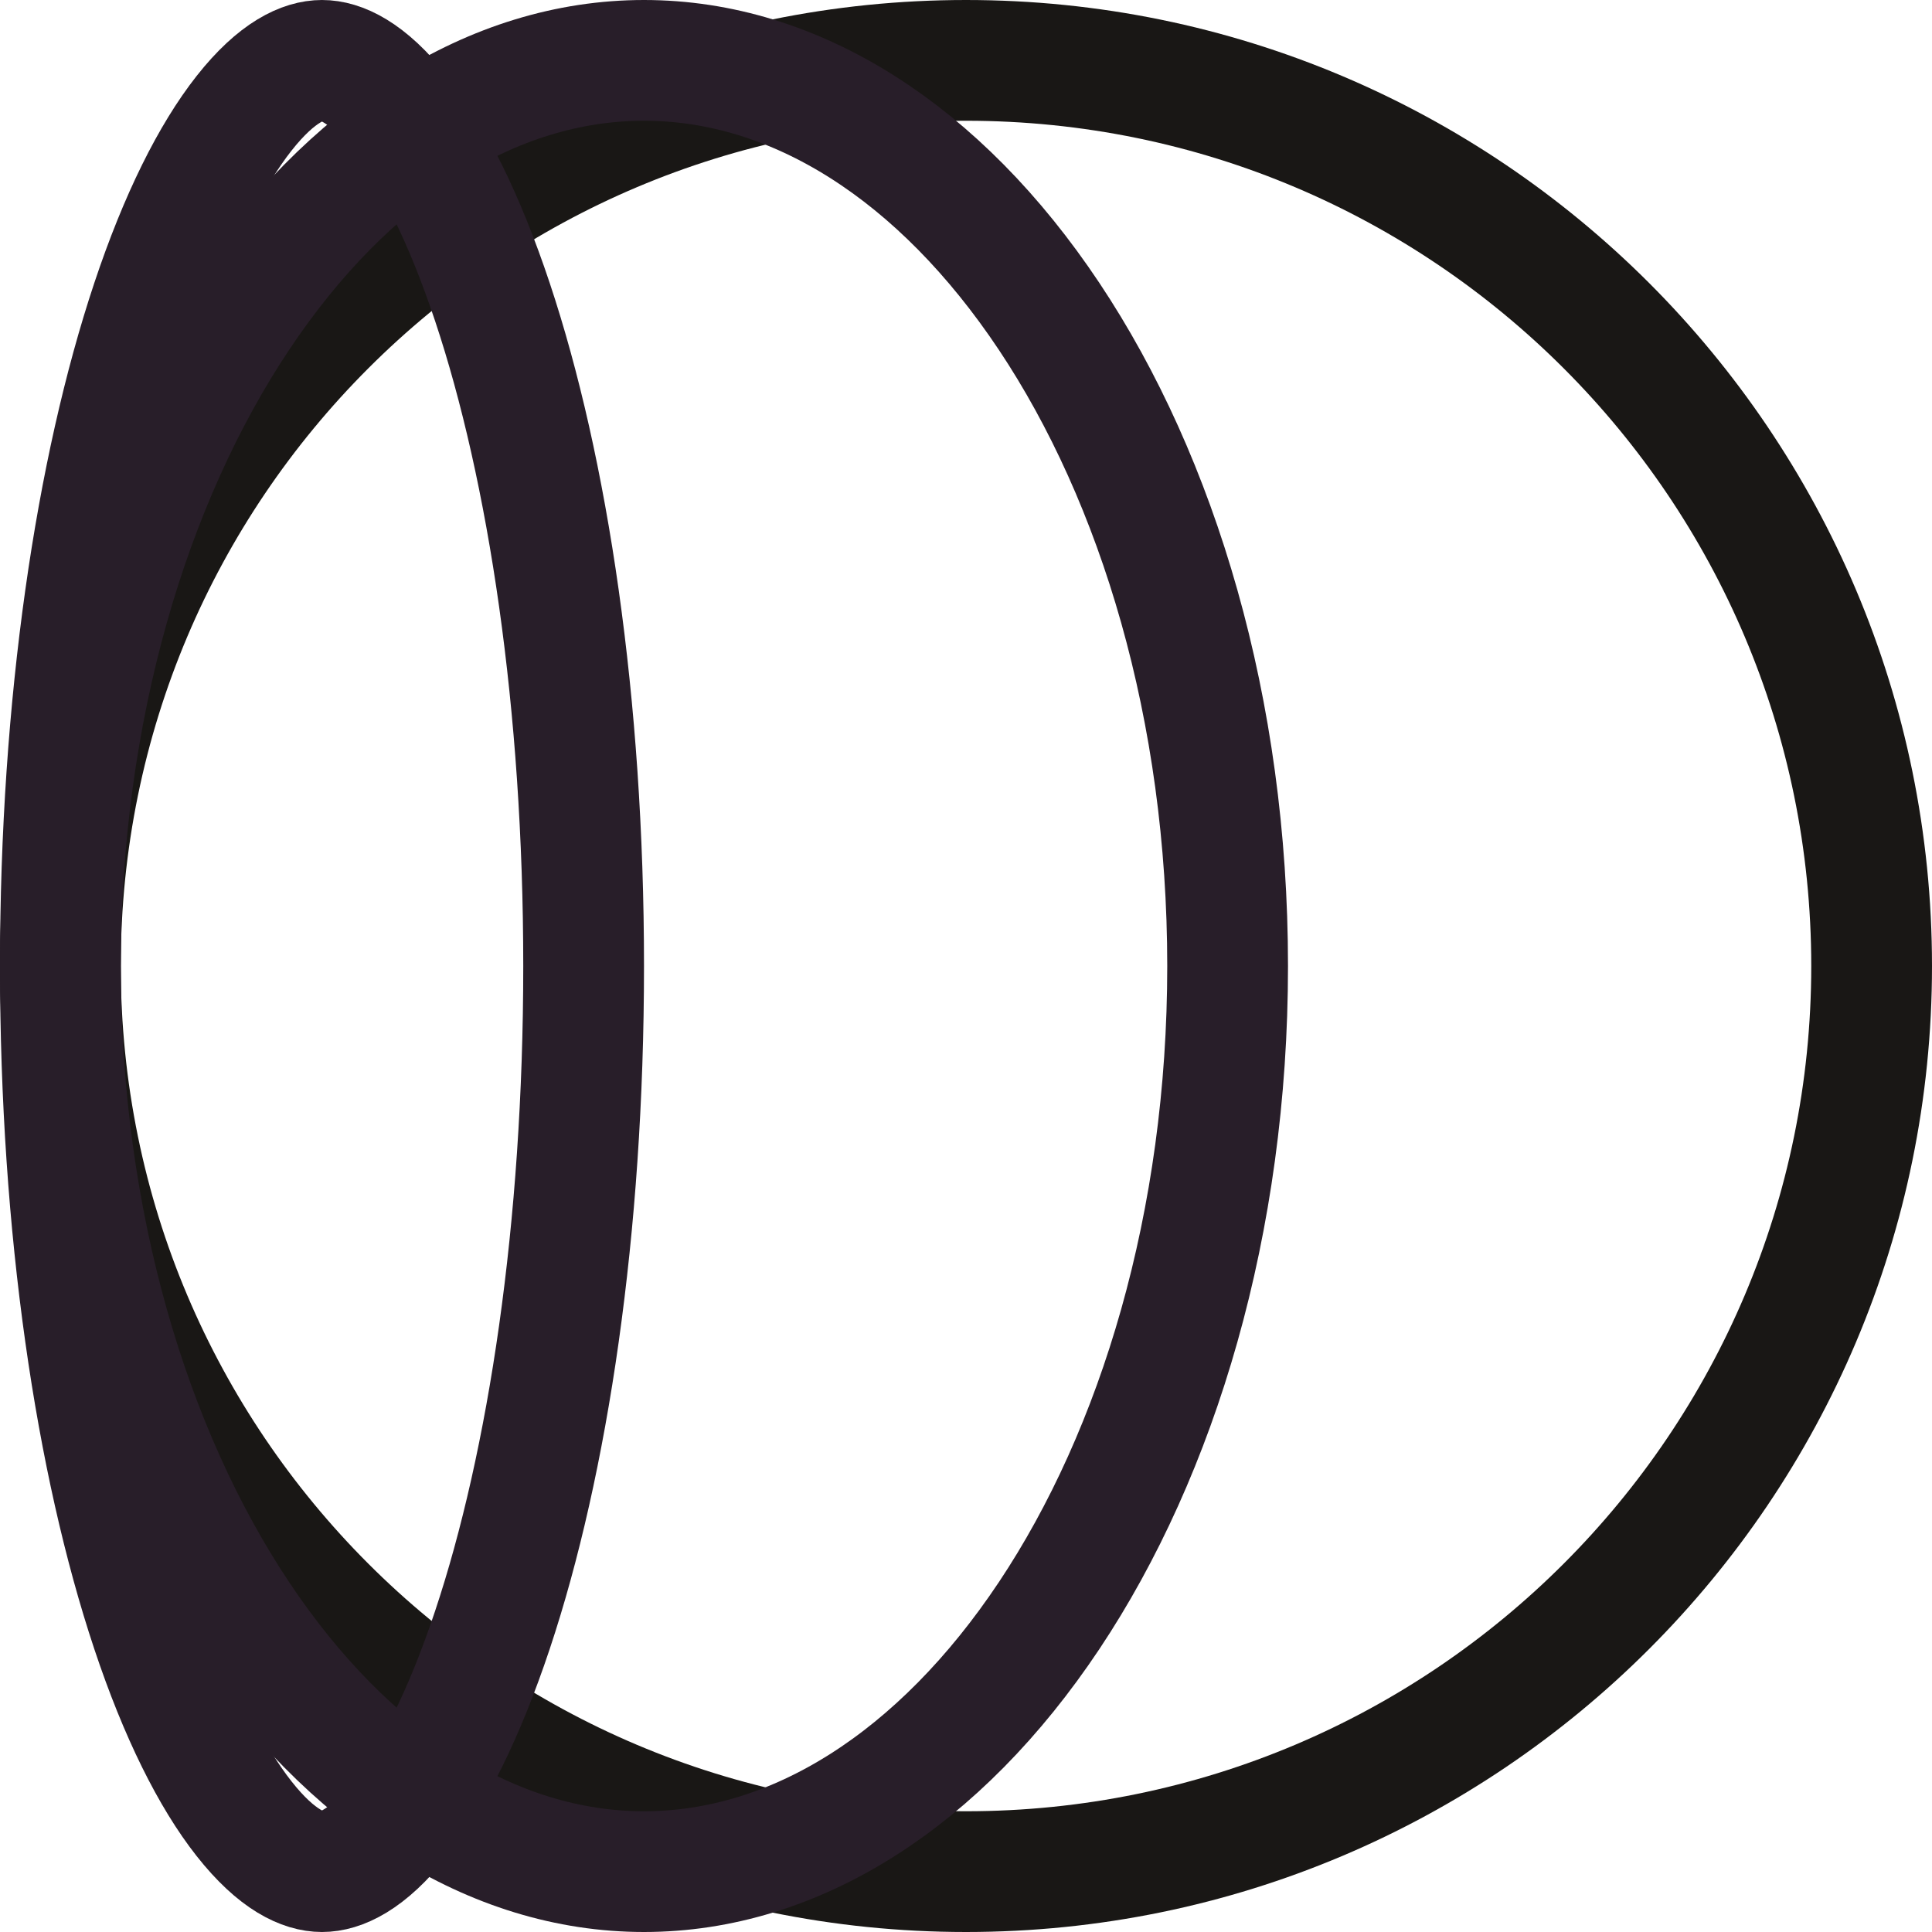
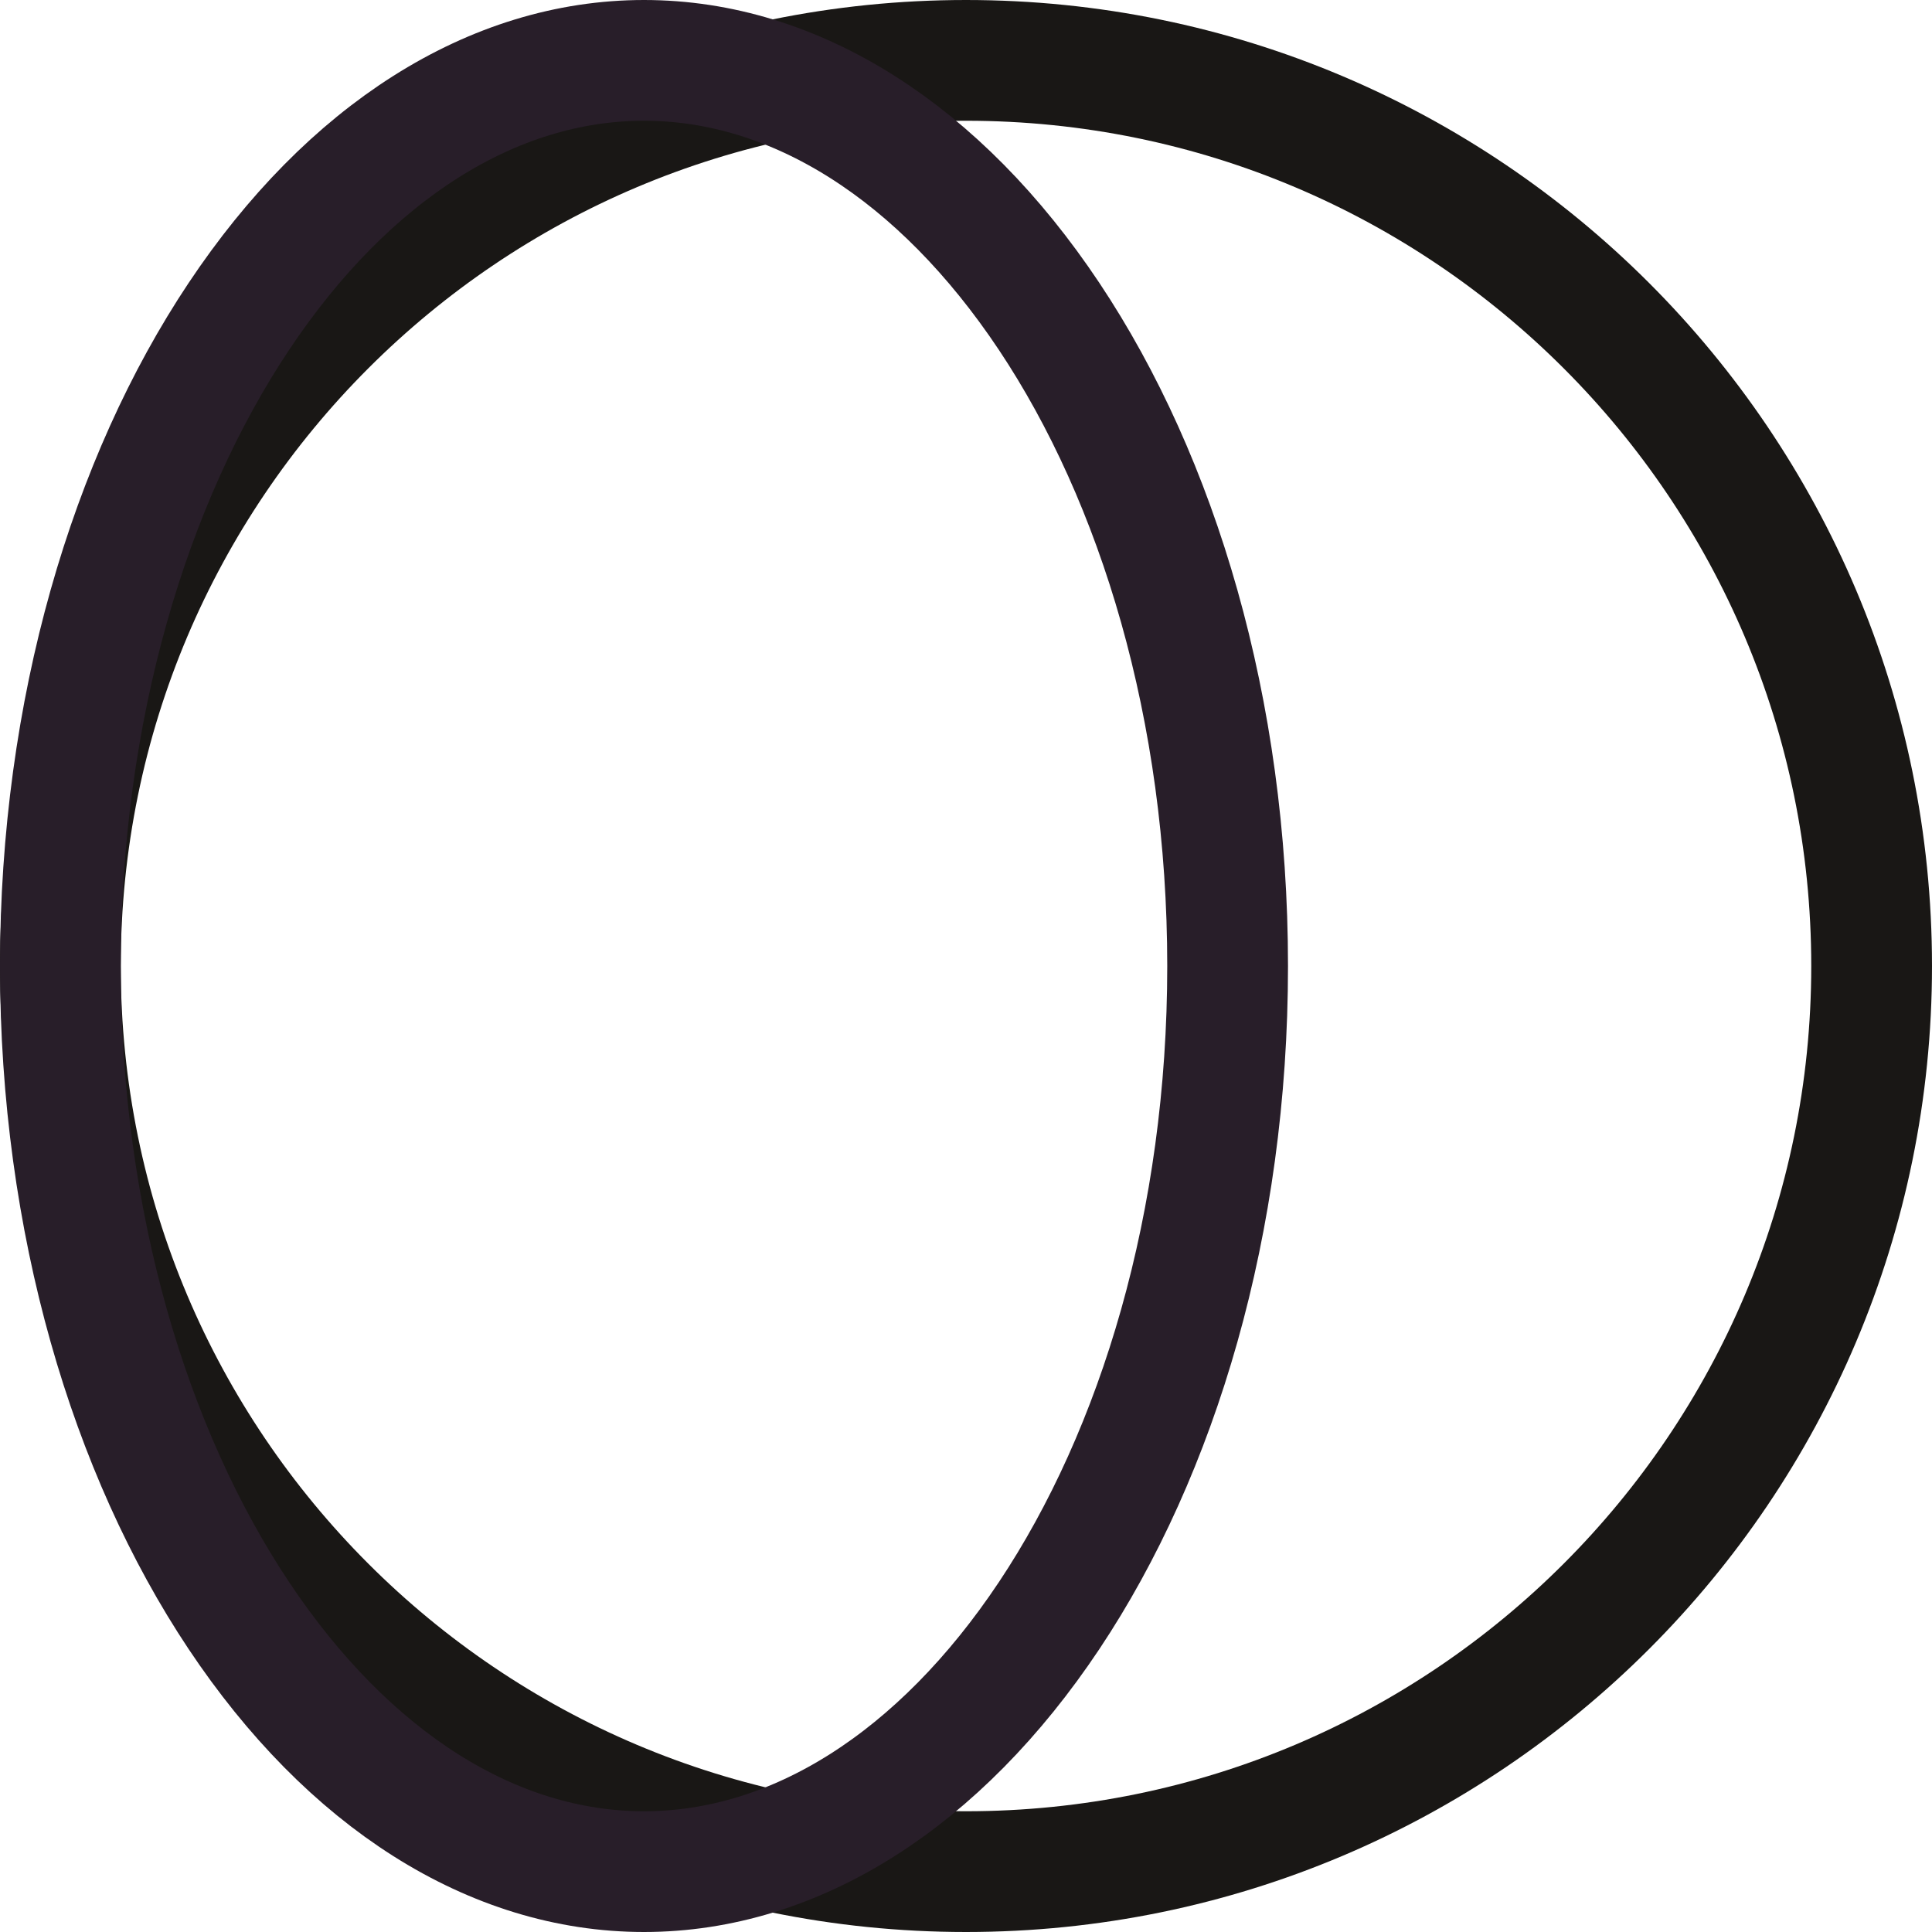
<svg xmlns="http://www.w3.org/2000/svg" width="320" height="320" fill="none">
  <path stroke="#19171533" stroke-miterlimit="10" stroke-width="20" d="M160 10c82.843 0 150 67.157 150 150s-67.157 150-150 150S10 242.843 10 160 77.157 10 160 10Z" />
-   <path stroke="#281E29" stroke-miterlimit="10" stroke-width="20" d="M53.333 10c2.986 0 7.424 1.807 12.906 8.764 5.394 6.844 10.688 17.367 15.32 31.261C90.787 77.71 96.667 116.593 96.667 160s-5.88 82.29-15.108 109.975c-4.632 13.894-9.926 24.417-15.32 31.261-5.482 6.957-9.92 8.764-12.906 8.764-2.986 0-7.423-1.807-12.905-8.764-5.394-6.844-10.689-17.367-15.32-31.261C15.878 242.29 10 203.407 10 160s5.88-82.29 15.107-109.975c4.632-13.894 9.927-24.417 15.32-31.261C45.91 11.807 50.348 10 53.334 10Z" />
  <path stroke="#281E2933" stroke-miterlimit="10" stroke-width="20" d="M106.667 10c25.071 0 48.993 15.244 67.104 42.41 18.064 27.097 29.562 65.106 29.562 107.59 0 42.484-11.498 80.493-29.562 107.59C155.66 294.756 131.738 310 106.667 310c-25.071 0-48.994-15.244-67.105-42.41C21.498 240.493 10 202.484 10 160c0-42.484 11.498-80.493 29.563-107.59C57.672 25.244 81.596 10 106.666 10Z" />
</svg>